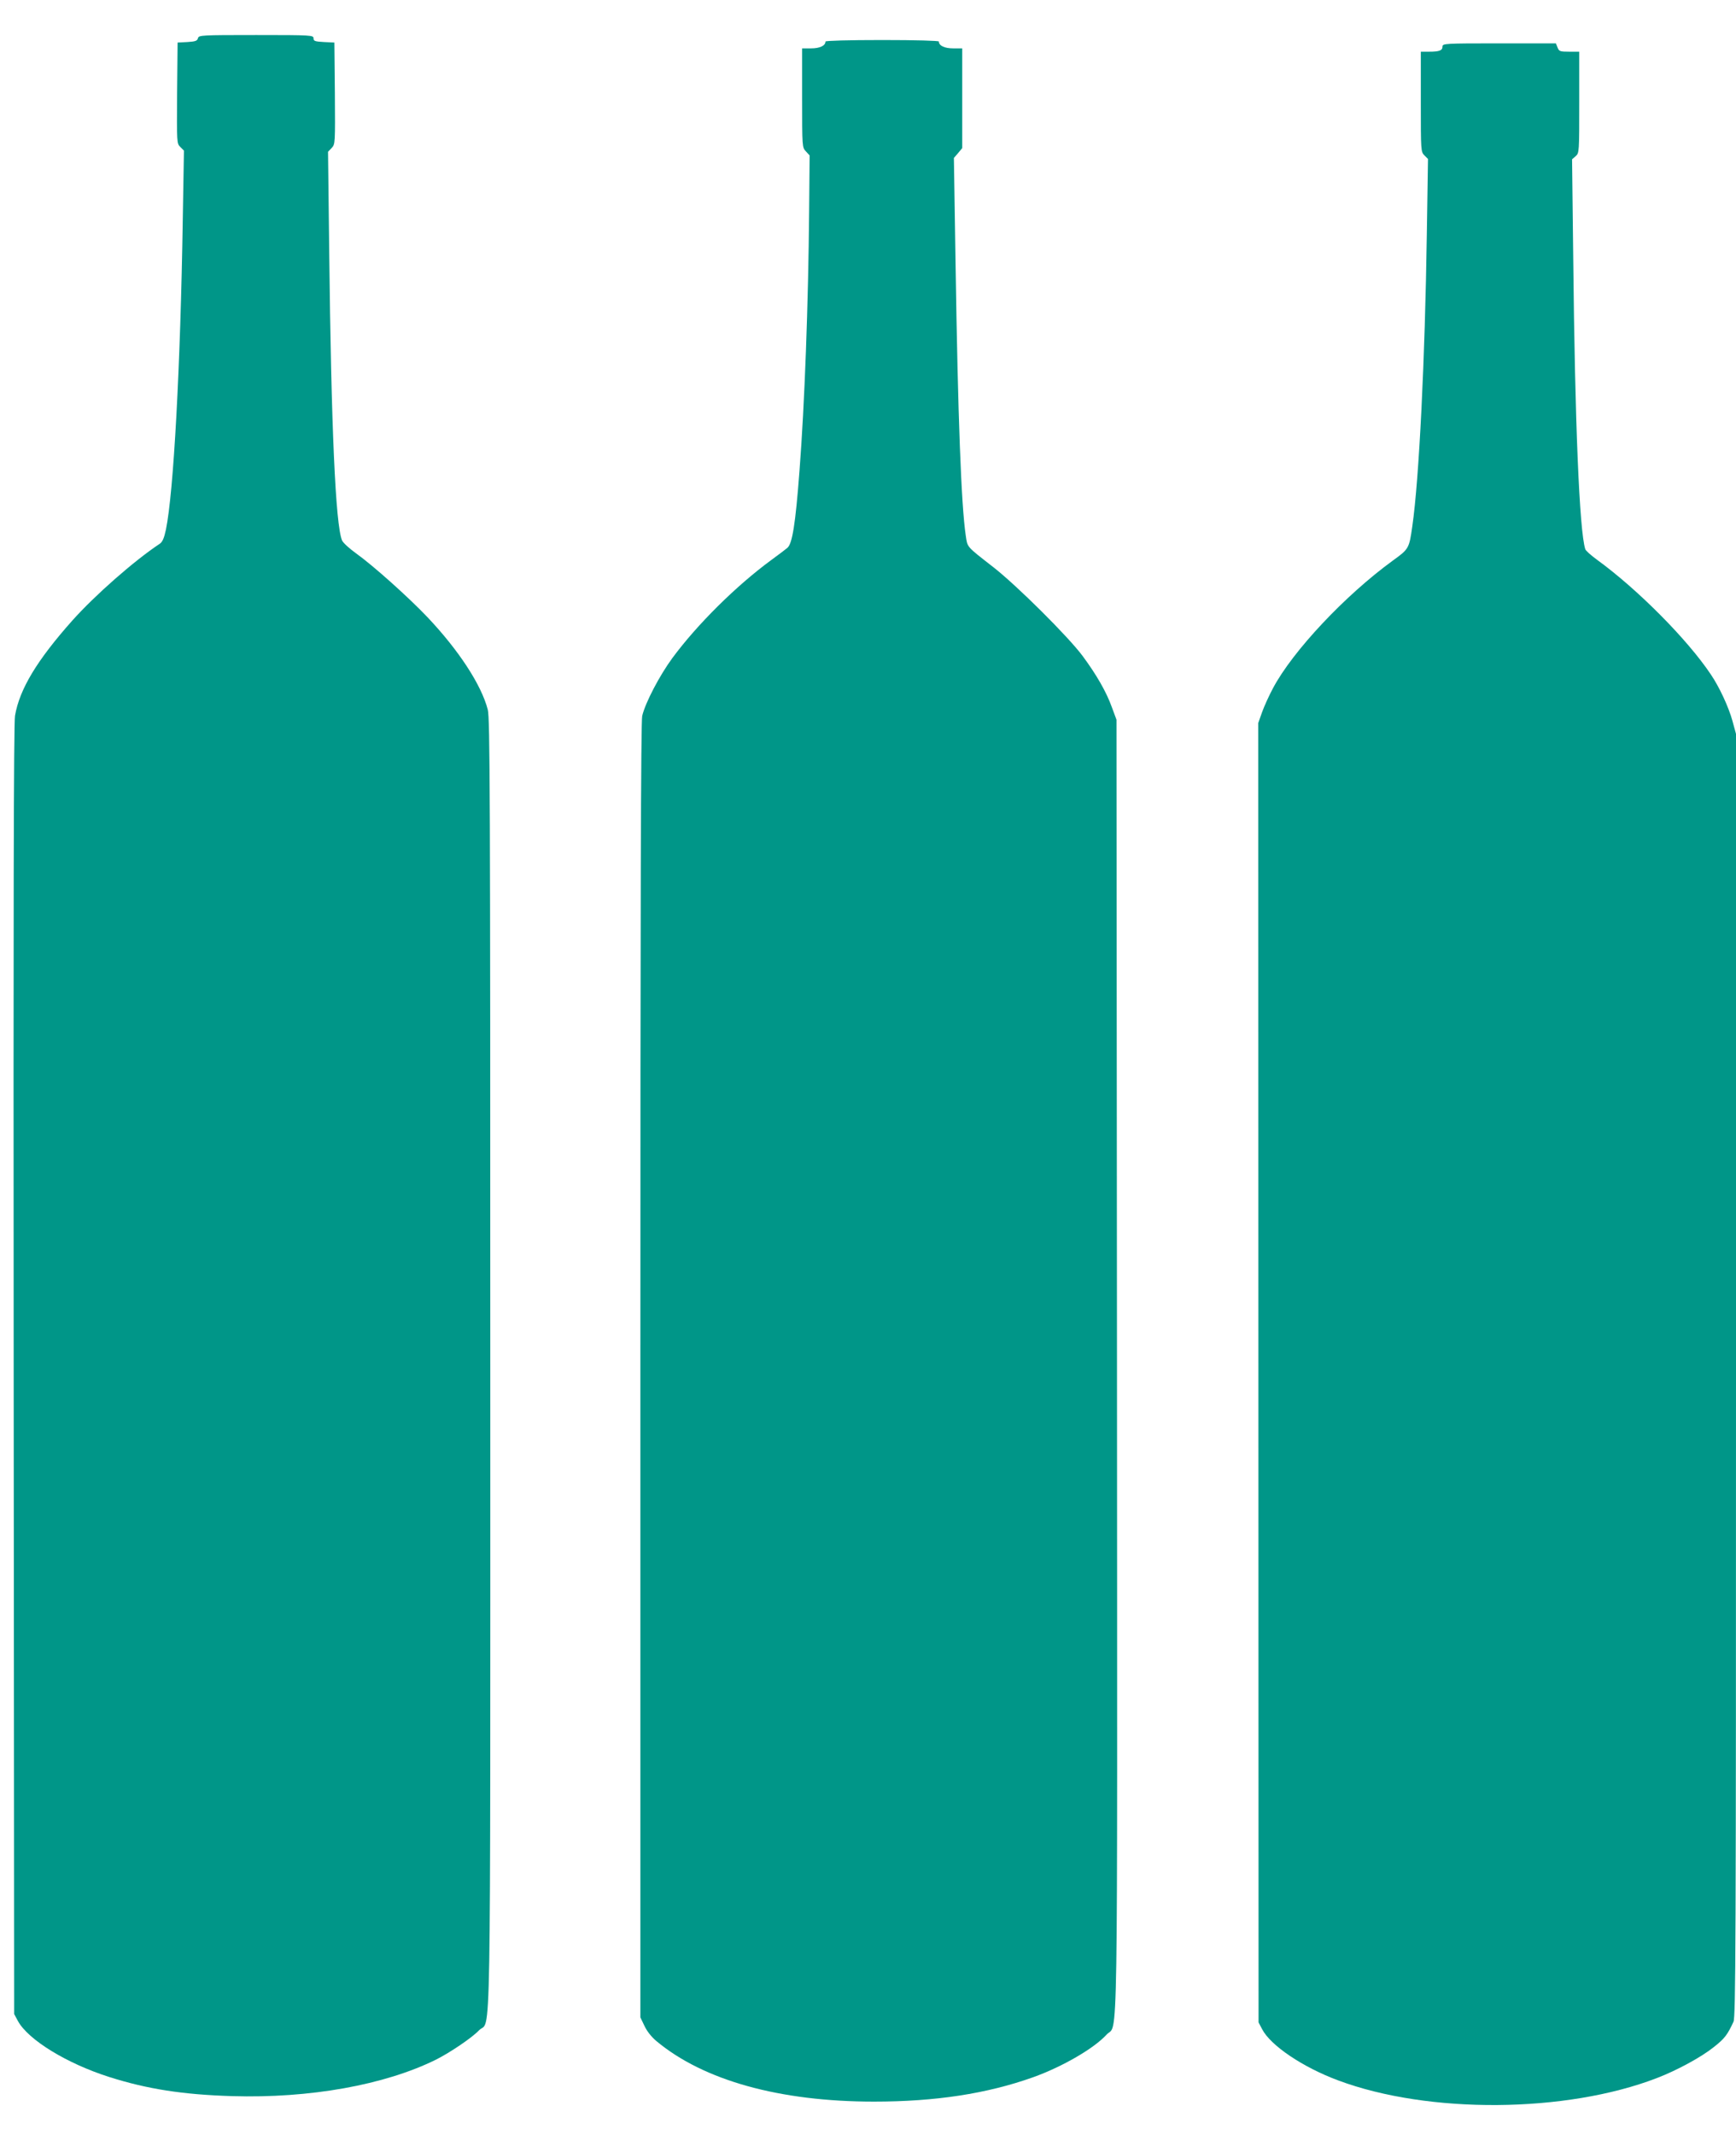
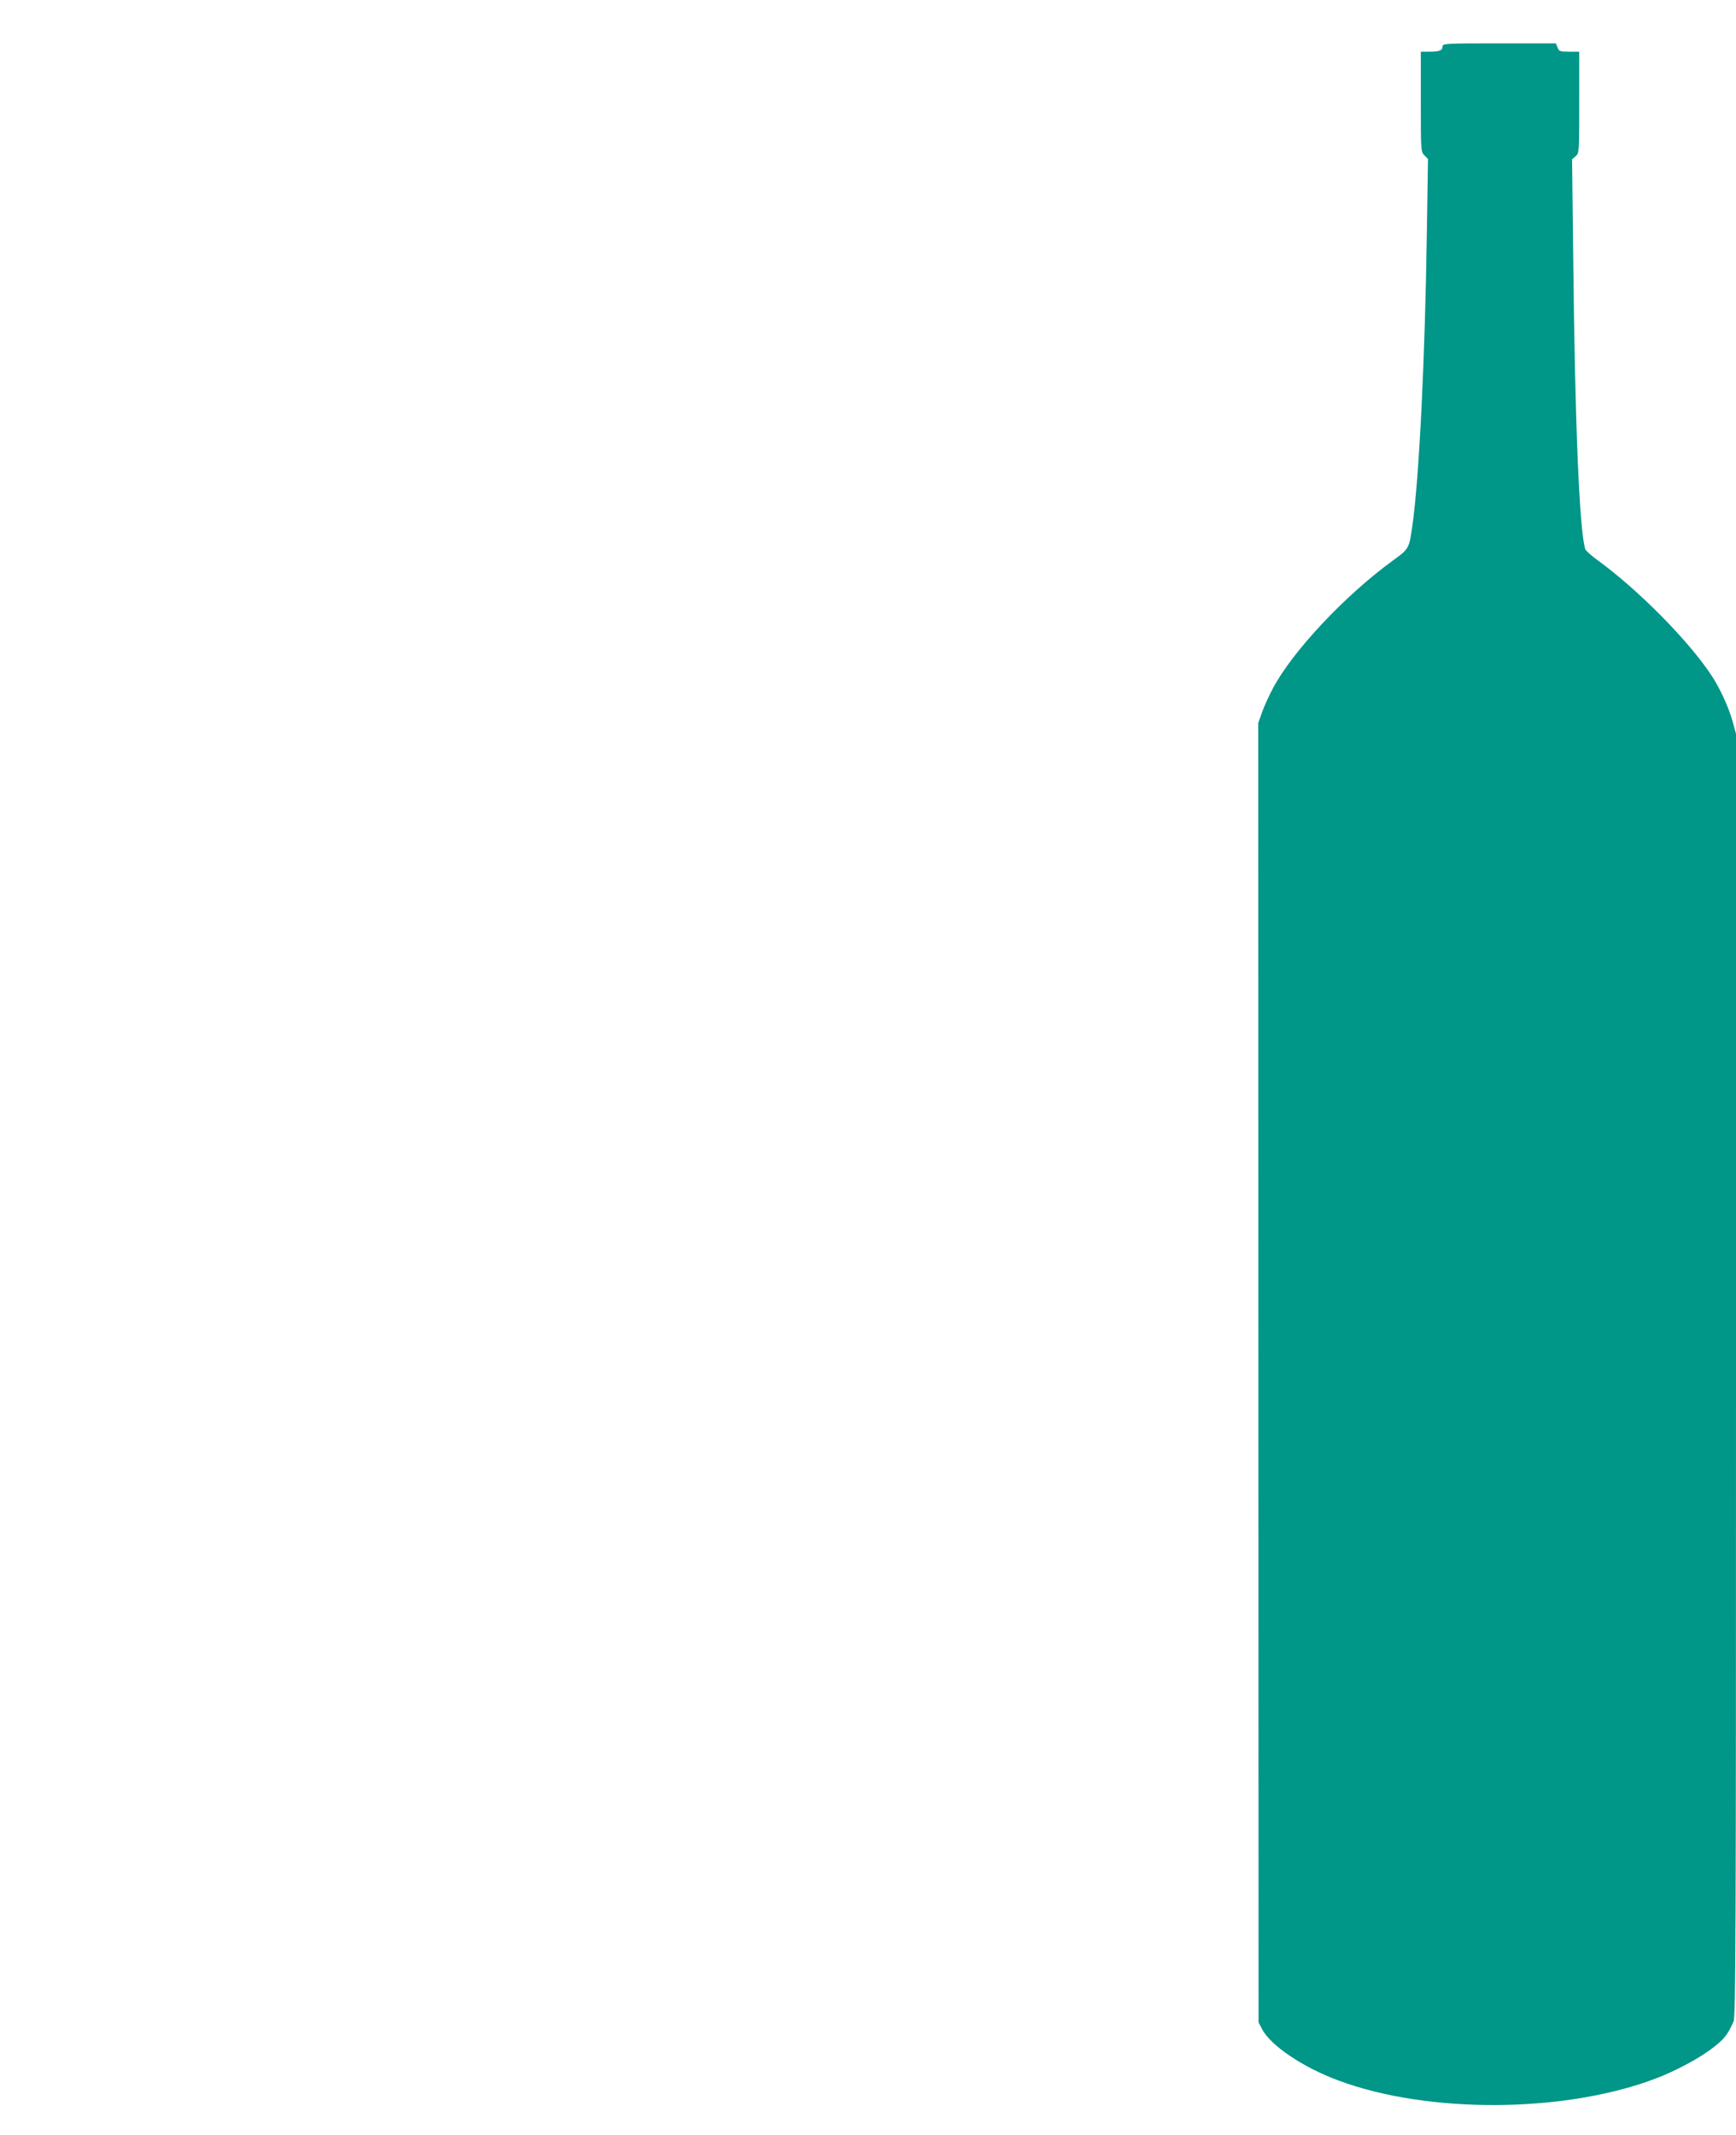
<svg xmlns="http://www.w3.org/2000/svg" version="1.0" width="1041pt" height="1280pt" viewBox="0 0 1041 1280" preserveAspectRatio="xMidYMid meet">
  <g transform="translate(0,1280) scale(0.1,-0.1)" fill="#009688" stroke="none">
-     <path d="M1187 12571 c-4 -16 -15 -20 -63 -23 l-59 -3 -3 -302 c-2 -299 -2 -303 19 -324 l22 -22 -7 -411 c-14 -887 -55 -1638 -101 -1861 -11 -52 -21 -74 -37 -85 -154 -102 -389 -309 -524 -460 -212 -238 -317 -412 -344 -571 -8 -46 -10 -1171 -8 -3924 l3 -3860 22 -41 c61 -113 294 -256 550 -337 227 -72 440 -105 734 -114 468 -14 917 67 1224 219 85 43 214 130 257 175 74 77 68 -305 68 3992 0 3436 -2 3873 -15 3926 -38 148 -173 355 -361 554 -114 120 -326 310 -431 385 -39 28 -76 62 -82 76 -39 94 -65 673 -77 1738 l-7 592 22 23 c21 23 21 27 19 328 l-3 304 -62 3 c-55 3 -63 6 -63 22 0 19 -9 20 -344 20 -332 0 -344 -1 -349 -19z" />
-     <path d="M4950 12551 c0 -25 -34 -41 -86 -41 l-54 0 0 -297 c0 -294 0 -297 23 -321 l22 -24 -3 -331 c-5 -566 -27 -1159 -58 -1562 -24 -317 -43 -436 -73 -460 -9 -8 -53 -41 -98 -74 -208 -153 -441 -383 -591 -586 -77 -105 -162 -267 -181 -347 -8 -34 -11 -1133 -11 -3925 l0 -3878 24 -50 c14 -31 42 -67 72 -92 283 -236 739 -363 1305 -363 367 0 676 47 954 146 176 63 365 173 440 255 71 79 65 -279 63 4014 l-3 3870 -27 73 c-33 93 -93 197 -176 309 -85 115 -397 425 -536 533 -164 128 -154 117 -165 190 -27 182 -47 712 -61 1629 l-10 634 25 29 25 30 0 299 0 299 -54 0 c-52 0 -86 16 -86 41 0 5 -137 9 -340 9 -203 0 -340 -4 -340 -9z" />
    <path d="M8650 12521 c0 -24 -19 -31 -81 -31 l-49 0 0 -300 c0 -294 0 -300 22 -322 l21 -21 -7 -451 c-11 -748 -46 -1466 -87 -1751 -19 -133 -20 -136 -117 -206 -286 -208 -601 -543 -719 -766 -23 -43 -52 -107 -65 -143 l-23 -65 1 -3895 1 -3895 21 -40 c50 -98 244 -229 457 -308 541 -202 1365 -196 1910 14 120 46 266 125 342 186 65 51 82 74 118 152 13 30 15 440 15 3877 l0 3844 -21 77 c-23 84 -79 205 -131 281 -140 209 -438 509 -680 685 -37 27 -70 56 -72 65 -35 111 -62 757 -72 1742 l-7 595 22 19 c21 19 21 25 21 323 l0 303 -60 0 c-55 0 -61 2 -70 25 l-10 25 -340 0 c-327 0 -340 -1 -340 -19z" />
  </g>
</svg>